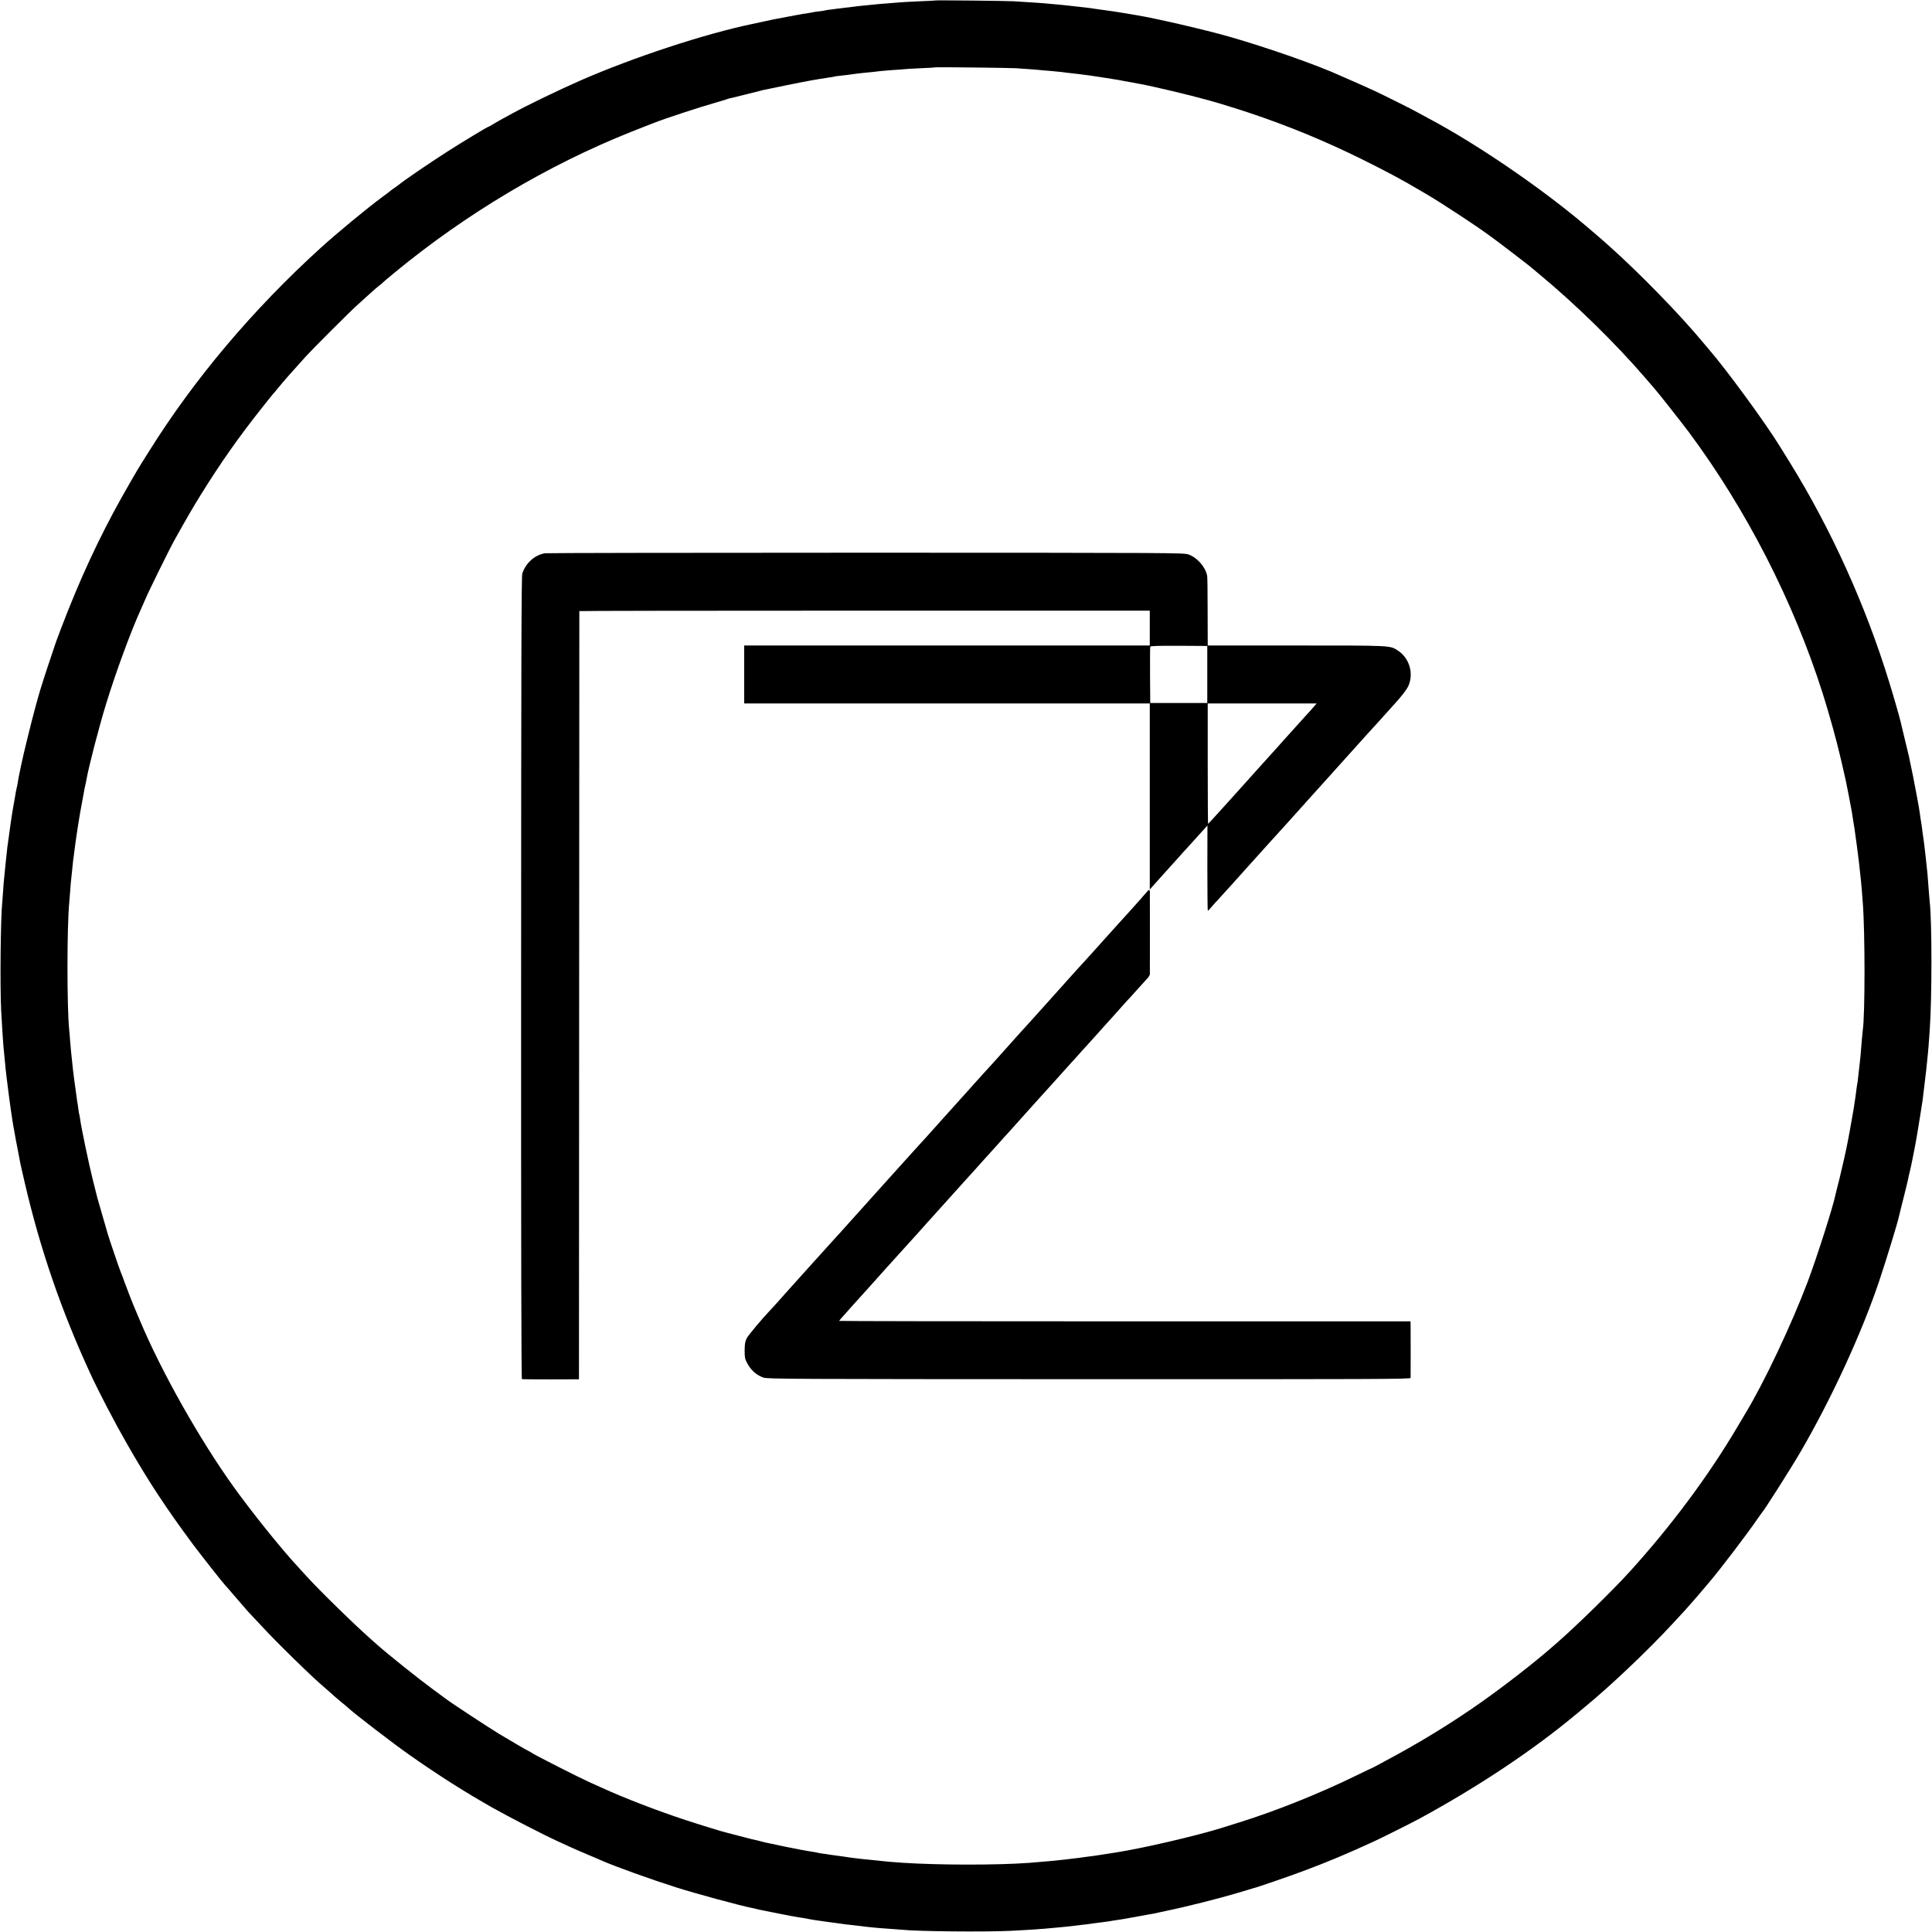
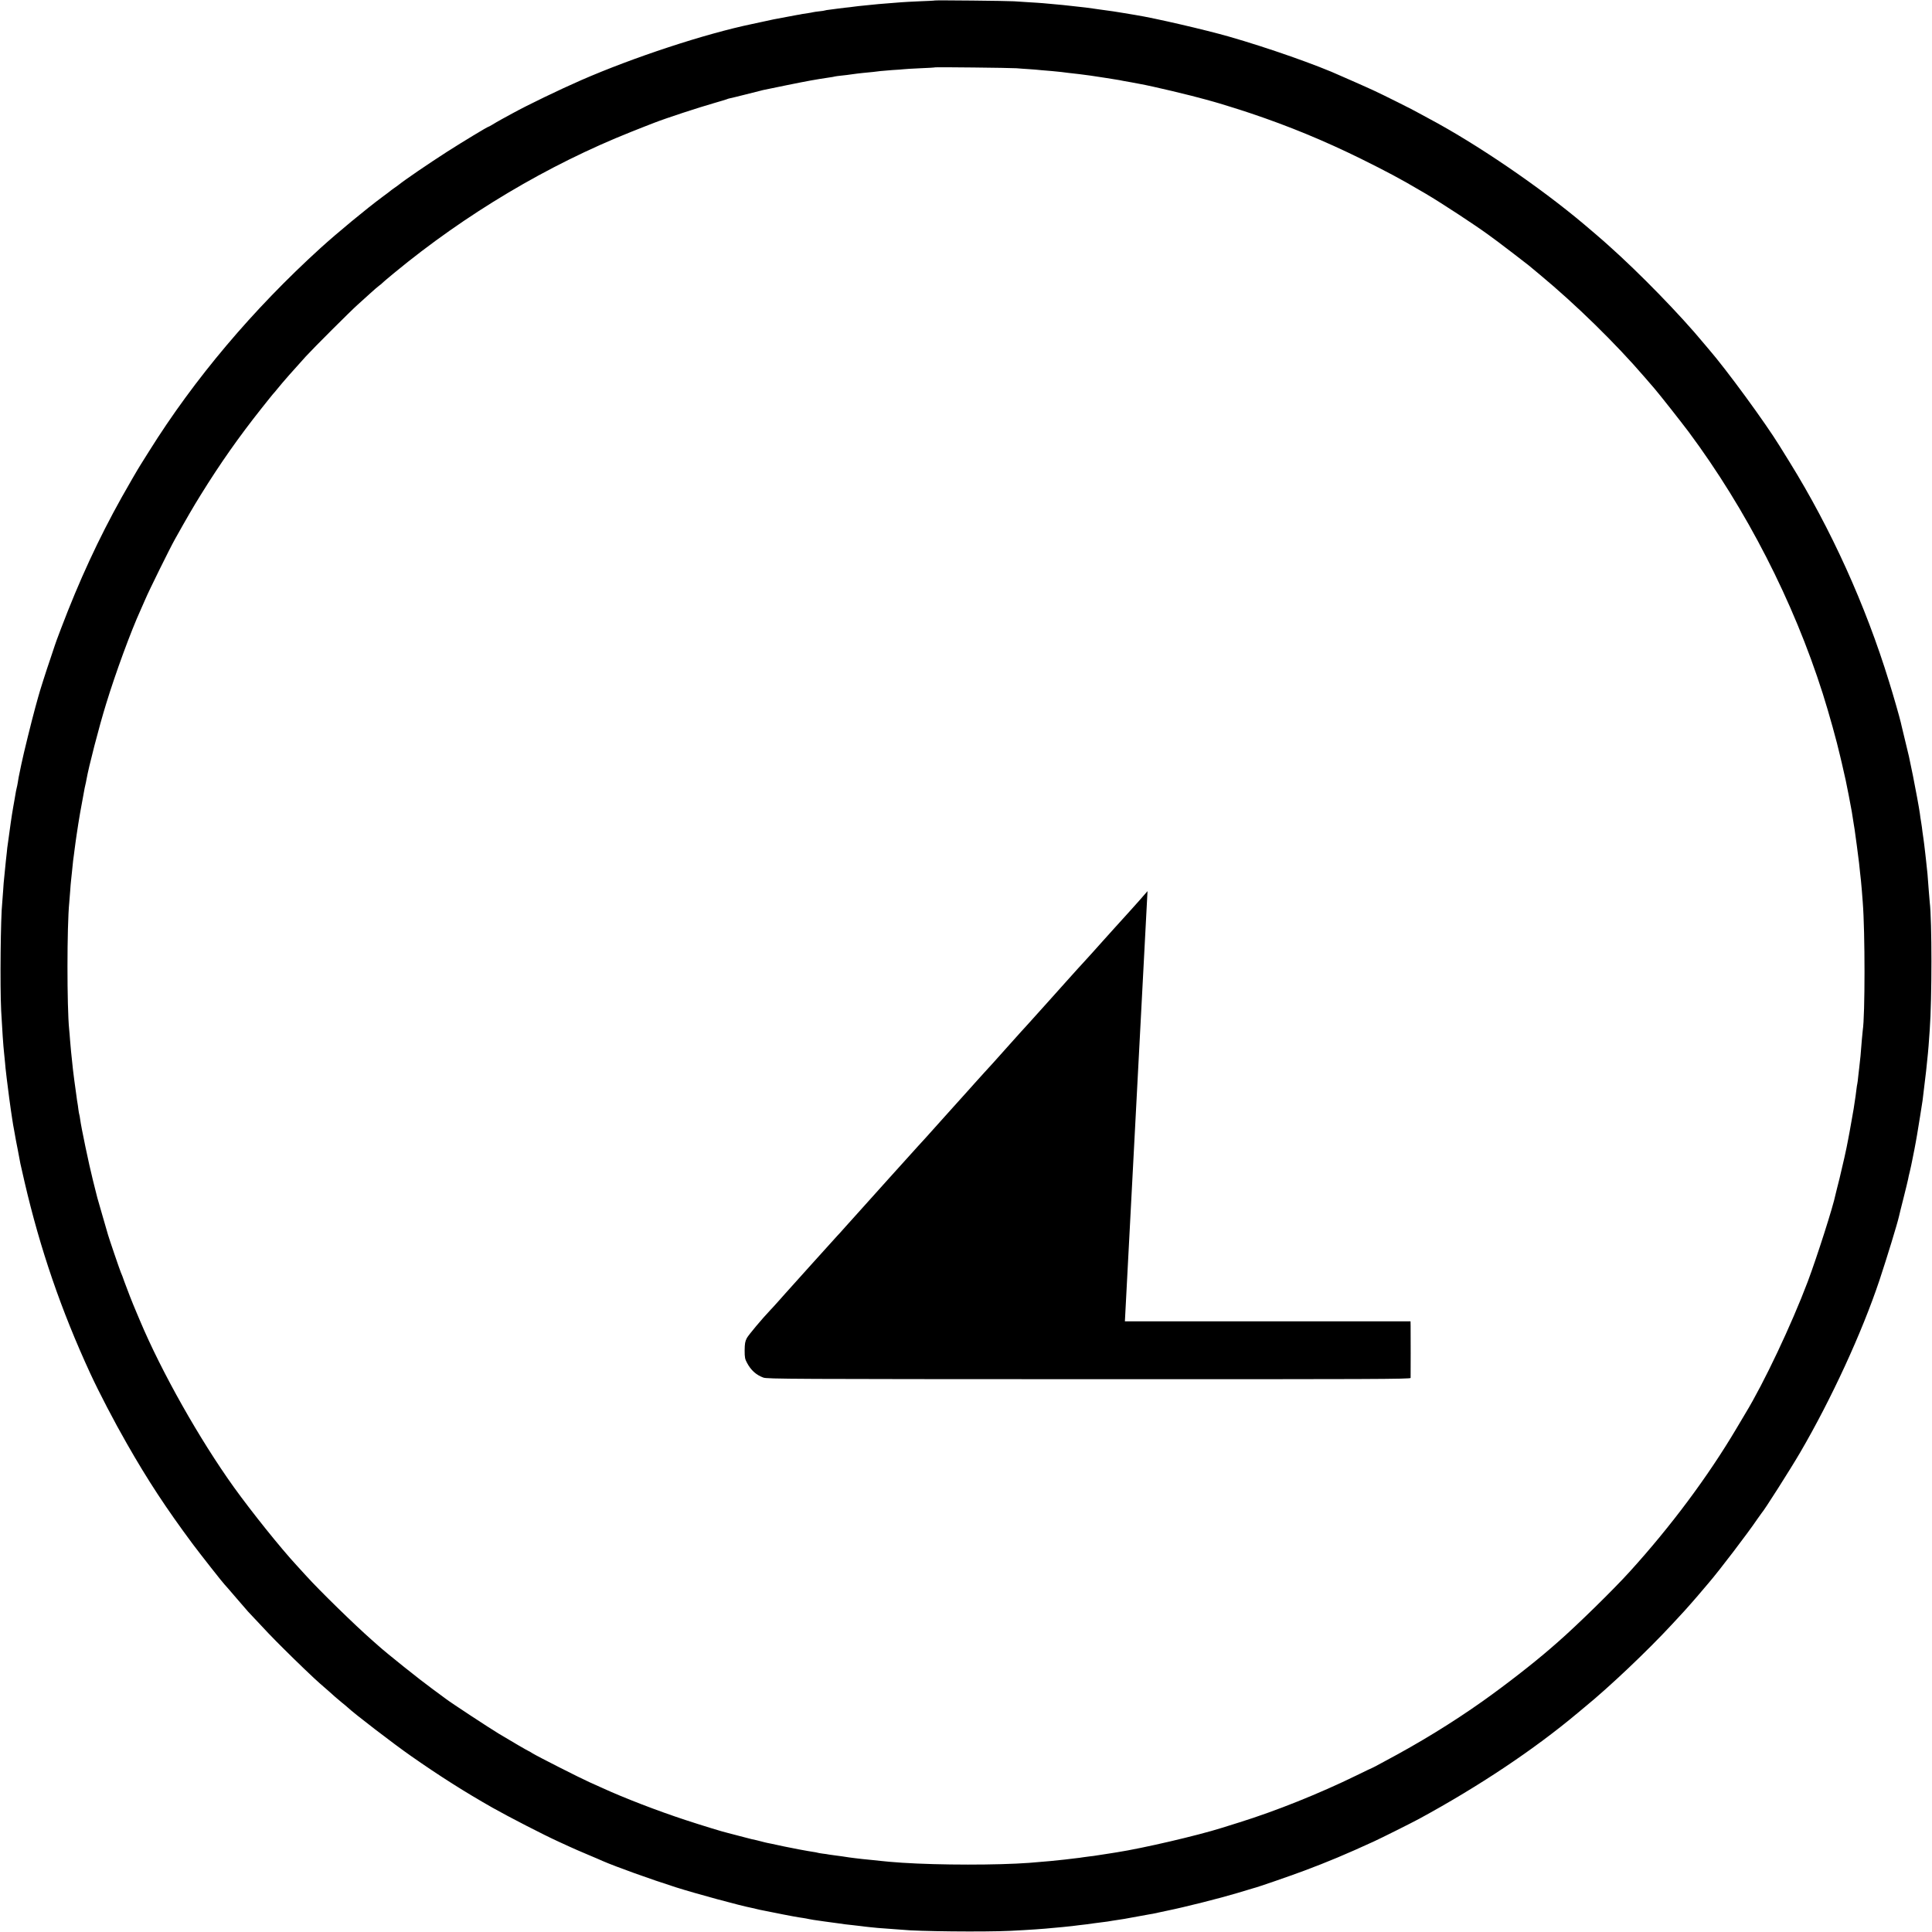
<svg xmlns="http://www.w3.org/2000/svg" version="1.0" width="2134pt" height="2134pt" viewBox="0 0 2134 2134" preserveAspectRatio="xMidYMid meet">
  <g transform="translate(0,2134) scale(0.1,-0.1)" fill="#000000" stroke="none">
    <path d="M10328 21335 c-2 -2 -77 -6 -167 -9 -91 -4 -183 -9 -205 -11 -23 -2 -79 -7 -126 -10 -47 -4 -103 -8 -125 -10 -22 -2 -67 -7 -100 -10 -103 -10 -168 -17 -184 -20 -9 -2 -47 -6 -86 -10 -38 -4 -78 -9 -89 -11 -10 -2 -44 -6 -75 -10 -31 -3 -59 -8 -62 -10 -3 -2 -30 -6 -60 -9 -30 -3 -61 -8 -69 -10 -8 -2 -33 -7 -55 -10 -23 -3 -52 -8 -65 -10 -14 -3 -38 -8 -55 -10 -25 -4 -114 -21 -261 -49 -12 -3 -66 -14 -120 -26 -55 -12 -106 -23 -116 -25 -520 -108 -1311 -368 -1890 -621 -236 -103 -596 -277 -752 -363 -28 -16 -82 -45 -121 -66 -38 -21 -87 -49 -107 -62 -21 -13 -40 -23 -43 -23 -10 0 -281 -164 -455 -275 -208 -134 -463 -307 -545 -373 -5 -4 -26 -18 -45 -32 -19 -13 -37 -27 -40 -30 -3 -3 -41 -32 -85 -64 -181 -134 -501 -399 -684 -565 -748 -680 -1395 -1446 -1895 -2246 -38 -60 -79 -126 -91 -145 -28 -43 -143 -242 -212 -365 -253 -453 -469 -920 -670 -1450 -36 -93 -66 -177 -68 -185 -2 -8 -24 -74 -49 -147 -44 -127 -120 -366 -136 -428 -5 -16 -18 -64 -29 -105 -42 -154 -130 -509 -156 -635 -32 -155 -32 -152 -39 -201 -4 -22 -8 -46 -11 -54 -5 -17 -10 -46 -25 -135 -5 -33 -12 -71 -15 -85 -11 -64 -15 -90 -26 -165 -13 -92 -14 -101 -24 -174 -4 -30 -8 -62 -10 -72 -2 -10 -7 -49 -10 -86 -4 -37 -8 -78 -10 -90 -2 -12 -6 -57 -10 -100 -4 -43 -8 -89 -10 -101 -2 -13 -7 -70 -10 -125 -4 -56 -8 -116 -10 -134 -18 -157 -26 -917 -12 -1198 10 -192 24 -398 32 -465 2 -19 7 -69 11 -110 3 -41 8 -86 10 -100 1 -14 5 -45 8 -70 9 -83 46 -359 61 -450 3 -14 7 -42 10 -64 4 -21 9 -48 11 -60 2 -11 7 -37 10 -56 3 -19 16 -90 30 -158 13 -68 26 -137 29 -154 3 -17 24 -108 46 -202 172 -742 405 -1420 726 -2116 95 -206 265 -533 404 -775 232 -407 434 -714 728 -1110 90 -120 334 -430 350 -445 4 -3 60 -68 126 -145 66 -77 127 -147 135 -156 201 -216 269 -287 396 -413 131 -131 335 -327 400 -383 56 -48 139 -121 167 -147 18 -15 52 -44 77 -65 25 -20 52 -42 60 -50 69 -66 509 -404 700 -537 320 -224 597 -399 902 -572 177 -100 565 -300 728 -374 30 -14 85 -39 122 -56 36 -17 126 -56 200 -87 73 -31 147 -62 163 -70 147 -64 528 -201 810 -291 224 -71 710 -203 844 -229 12 -2 30 -6 39 -9 9 -3 28 -7 42 -10 14 -2 70 -14 125 -25 55 -11 114 -23 130 -26 17 -3 66 -12 110 -21 44 -8 96 -17 115 -19 19 -3 49 -8 65 -12 17 -3 39 -7 50 -9 11 -1 67 -9 125 -18 58 -8 128 -18 155 -21 28 -4 59 -8 71 -10 11 -2 52 -6 90 -10 38 -4 80 -9 94 -11 14 -2 52 -7 85 -10 33 -3 74 -7 90 -9 17 -2 77 -6 135 -10 58 -4 119 -8 135 -10 159 -18 906 -26 1195 -12 204 10 377 22 470 32 19 2 69 7 110 10 41 4 89 9 105 11 17 2 49 6 71 9 55 6 133 15 165 21 15 2 47 6 70 9 60 7 110 14 139 20 14 3 43 7 65 10 22 3 51 7 65 10 14 3 41 8 60 11 43 7 249 45 270 49 8 2 71 15 140 30 197 40 589 139 775 195 94 28 175 52 180 54 41 9 397 132 560 193 262 98 465 183 770 323 85 39 417 205 500 250 664 361 1270 766 1751 1169 17 14 52 44 79 66 270 220 694 622 965 915 58 63 119 128 135 146 17 18 49 54 72 81 23 26 54 62 68 78 15 17 43 50 63 74 21 25 51 61 68 80 116 135 433 551 534 701 25 36 47 67 50 70 23 21 315 480 423 665 347 594 685 1330 877 1905 84 253 197 623 215 703 2 12 25 103 50 202 25 99 48 194 51 210 3 17 11 55 19 85 7 30 21 91 29 135 22 111 25 123 36 185 5 30 12 69 15 85 12 68 55 339 61 380 12 94 34 280 39 325 5 56 14 140 20 195 3 27 10 111 20 260 25 345 25 1206 0 1410 -2 17 -6 71 -10 120 -12 173 -17 224 -31 345 -3 25 -7 61 -9 80 -7 62 -17 145 -20 161 -2 9 -6 40 -10 70 -3 30 -10 79 -15 109 -5 30 -12 73 -14 95 -6 48 -49 282 -77 420 -12 55 -23 109 -25 120 -12 63 -19 95 -56 245 -22 91 -41 173 -44 183 -2 9 -6 25 -8 35 -12 53 -82 299 -130 452 -261 849 -642 1688 -1098 2425 -55 88 -105 169 -111 179 -158 257 -590 847 -781 1067 -17 19 -42 49 -55 65 -261 316 -714 781 -1056 1085 -27 24 -52 46 -55 49 -6 6 -127 110 -210 180 -497 419 -1197 895 -1725 1175 -60 32 -114 61 -120 65 -14 11 -394 201 -480 240 -38 18 -131 59 -205 92 -74 32 -144 63 -155 68 -261 120 -811 313 -1240 436 -262 75 -823 205 -1030 238 -16 2 -73 12 -125 21 -52 9 -108 18 -125 20 -16 2 -46 7 -65 9 -19 3 -55 8 -80 11 -25 4 -56 8 -70 10 -69 10 -110 15 -160 20 -30 3 -71 8 -90 10 -51 6 -126 14 -200 20 -36 3 -85 7 -110 10 -25 2 -92 7 -150 10 -58 3 -134 8 -170 11 -66 5 -868 13 -872 9z m902 -749 c30 -3 93 -7 140 -10 47 -3 105 -8 130 -11 25 -2 79 -7 120 -10 41 -4 86 -8 100 -10 14 -2 50 -7 80 -10 55 -5 188 -22 245 -30 69 -10 302 -46 320 -50 11 -3 31 -7 45 -9 14 -2 52 -9 85 -15 33 -6 74 -14 90 -17 142 -25 569 -127 739 -175 39 -11 78 -22 86 -24 26 -6 310 -94 400 -125 427 -143 817 -304 1225 -505 275 -136 449 -229 636 -340 10 -5 44 -25 76 -44 181 -107 542 -344 693 -454 30 -23 80 -59 110 -81 64 -48 306 -233 335 -257 11 -10 67 -56 125 -104 394 -327 832 -755 1155 -1130 42 -49 91 -106 108 -125 58 -67 293 -366 379 -480 637 -857 1157 -1871 1481 -2890 70 -221 156 -531 192 -690 2 -8 10 -44 19 -80 32 -134 58 -256 77 -359 22 -120 27 -148 33 -176 3 -18 6 -37 22 -140 3 -16 7 -41 9 -55 6 -36 43 -317 49 -370 3 -25 8 -72 11 -105 3 -33 8 -73 10 -90 2 -16 6 -66 10 -110 3 -44 8 -102 10 -130 26 -324 26 -1255 0 -1416 -2 -13 -6 -60 -10 -104 -12 -159 -17 -212 -29 -310 -2 -16 -7 -59 -11 -95 -3 -36 -8 -72 -10 -80 -2 -8 -7 -37 -10 -65 -3 -27 -7 -59 -9 -70 -3 -17 -10 -64 -21 -140 -2 -11 -8 -47 -14 -80 -6 -33 -12 -71 -15 -85 -2 -14 -9 -54 -16 -90 -7 -36 -14 -76 -17 -90 -17 -96 -61 -290 -94 -425 -23 -88 -42 -169 -45 -180 -25 -128 -203 -685 -306 -960 -181 -479 -485 -1121 -688 -1455 -5 -8 -51 -85 -101 -170 -315 -531 -723 -1079 -1178 -1580 -182 -201 -585 -595 -791 -775 -30 -26 -69 -59 -85 -74 -194 -168 -492 -400 -750 -583 -332 -235 -697 -459 -1085 -665 -41 -22 -86 -46 -100 -54 -14 -7 -27 -14 -30 -15 -3 0 -84 -39 -180 -86 -407 -199 -886 -391 -1290 -517 -74 -23 -162 -50 -195 -61 -270 -85 -866 -224 -1160 -270 -38 -6 -81 -13 -95 -15 -14 -2 -43 -7 -65 -10 -22 -3 -51 -8 -65 -10 -14 -3 -47 -7 -75 -10 -27 -3 -61 -8 -75 -10 -14 -3 -47 -7 -75 -10 -27 -3 -84 -10 -125 -15 -104 -12 -191 -20 -390 -36 -350 -26 -992 -26 -1405 1 -93 6 -207 16 -235 20 -14 2 -56 6 -95 10 -38 3 -88 8 -110 11 -22 2 -57 6 -77 9 -21 2 -53 6 -70 9 -44 7 -104 16 -154 22 -23 3 -53 7 -65 9 -13 3 -46 8 -74 11 -27 4 -53 8 -56 10 -4 2 -26 6 -48 9 -23 3 -90 15 -149 26 -59 12 -118 23 -132 26 -14 2 -63 13 -110 23 -47 10 -96 21 -110 23 -14 3 -45 10 -70 17 -44 12 -63 16 -106 25 -11 3 -72 18 -135 35 -63 17 -123 33 -134 35 -47 10 -284 83 -461 141 -314 103 -684 246 -917 353 -45 21 -111 50 -147 66 -97 43 -578 287 -627 318 -24 15 -44 27 -47 27 -4 0 -189 107 -326 190 -100 60 -543 351 -585 385 -18 13 -84 63 -153 113 -132 96 -498 388 -599 479 -17 15 -49 43 -70 62 -181 159 -572 540 -722 706 -35 39 -82 90 -105 115 -178 193 -491 583 -692 862 -380 530 -799 1272 -1039 1843 -7 17 -24 57 -38 90 -41 95 -107 264 -134 340 -13 39 -30 84 -38 100 -13 30 -132 380 -141 413 -2 9 -29 103 -60 207 -31 105 -57 197 -59 205 -2 8 -24 96 -49 195 -44 175 -130 586 -141 674 -3 23 -7 46 -9 50 -2 3 -6 29 -10 56 -3 28 -8 59 -10 71 -2 12 -8 45 -11 75 -11 78 -12 86 -24 174 -6 44 -13 98 -15 120 -6 63 -16 156 -21 200 -2 22 -7 78 -11 125 -3 47 -8 101 -10 120 -25 246 -25 1141 1 1400 1 19 6 76 10 125 3 50 8 104 10 120 2 17 6 55 9 85 11 113 18 176 22 195 2 11 6 43 9 70 4 28 8 61 10 75 2 14 6 45 10 70 7 51 33 215 39 246 3 12 7 37 10 55 5 32 28 154 41 224 3 17 8 37 10 45 2 8 7 30 10 49 24 138 137 577 217 836 106 346 273 800 380 1035 16 36 41 92 55 125 35 84 271 563 326 660 131 234 201 355 285 490 215 347 422 641 671 955 63 80 120 150 125 156 6 6 27 30 46 54 60 75 194 227 319 364 89 97 495 502 567 566 28 25 89 80 137 124 47 43 97 86 109 94 13 9 28 21 33 28 6 6 64 56 130 110 789 651 1696 1191 2615 1557 91 36 206 82 257 101 131 51 494 170 656 216 76 22 142 42 146 44 4 3 18 7 32 10 13 2 89 21 169 41 80 20 153 39 163 41 9 2 25 6 35 9 9 2 127 27 262 54 233 47 307 61 475 86 22 3 47 7 55 10 8 2 42 7 75 10 33 3 87 10 120 15 33 5 85 11 115 14 80 7 161 16 195 21 17 2 75 7 130 11 55 3 111 7 124 9 13 2 96 7 185 11 88 3 163 8 165 10 5 4 831 -5 901 -10z" />
-     <path d="M6019 15229 c-114 -20 -212 -108 -250 -224 -10 -32 -12 -900 -13 -4467 -1 -2944 2 -4429 9 -4431 6 -2 150 -3 320 -3 l310 1 2 4240 c1 2332 2 4242 2 4245 1 3 1419 5 3151 5 l3150 0 0 -192 0 -193 -2240 0 -2240 0 0 -320 0 -320 2240 0 2240 0 0 -1027 0 -1028 31 35 c17 19 64 71 103 115 40 44 117 130 171 190 54 61 101 112 104 115 3 3 42 46 86 95 44 50 94 105 111 123 l31 34 -1 -471 c0 -259 2 -471 5 -471 3 0 24 21 46 48 22 26 56 63 74 82 19 20 90 98 159 175 69 77 129 145 135 151 13 14 134 148 265 294 57 63 118 131 136 150 18 19 41 44 51 56 26 30 158 177 228 254 33 36 94 104 135 150 41 46 80 88 85 94 6 6 73 81 149 166 225 250 399 444 421 466 5 6 42 46 80 89 39 43 75 83 80 89 94 102 149 173 170 217 64 140 12 314 -119 396 -84 54 -66 53 -1118 53 l-978 0 -1 373 c0 204 -2 382 -5 395 -18 98 -107 201 -205 237 -53 19 -98 19 -3565 20 -1931 0 -3526 -3 -3545 -6z m7316 -1339 l0 -315 -315 0 -315 0 -2 305 c-1 168 0 310 2 317 3 8 87 11 317 10 l313 -2 0 -315z m1189 -342 c-24 -29 -24 -28 -120 -134 -44 -49 -105 -116 -134 -149 -30 -33 -68 -75 -85 -94 -16 -19 -34 -39 -40 -45 -5 -6 -32 -36 -60 -67 -27 -30 -86 -95 -130 -144 -44 -49 -89 -99 -100 -111 -11 -12 -33 -37 -50 -56 -74 -83 -191 -213 -205 -228 -8 -8 -69 -75 -134 -148 -65 -72 -120 -132 -122 -132 -2 0 -4 299 -4 665 l0 665 602 0 601 0 -19 -22z" />
-     <path d="M12675 11497 c-24 -29 -154 -176 -201 -227 -28 -30 -98 -107 -154 -170 -57 -63 -121 -135 -144 -160 -23 -25 -77 -85 -121 -135 -44 -49 -85 -94 -91 -100 -6 -5 -91 -100 -190 -210 -98 -110 -183 -205 -189 -211 -16 -18 -157 -174 -215 -239 -29 -33 -56 -62 -59 -65 -3 -3 -42 -45 -86 -95 -43 -49 -86 -97 -95 -106 -8 -8 -43 -47 -76 -85 -34 -38 -73 -81 -85 -95 -74 -80 -132 -145 -199 -219 -41 -47 -116 -129 -166 -185 -49 -55 -106 -118 -125 -139 -18 -21 -39 -44 -45 -50 -5 -6 -52 -58 -104 -116 -52 -58 -99 -110 -104 -116 -6 -6 -45 -49 -87 -95 -134 -149 -282 -313 -315 -349 -82 -91 -331 -368 -354 -394 -14 -15 -34 -38 -45 -50 -11 -12 -51 -57 -90 -100 -38 -44 -77 -86 -86 -95 -8 -9 -139 -153 -290 -321 -150 -168 -278 -310 -284 -316 -5 -6 -41 -47 -80 -90 -38 -43 -77 -85 -85 -93 -94 -99 -242 -276 -261 -311 -19 -37 -23 -60 -24 -135 0 -79 3 -96 27 -140 42 -79 100 -132 179 -161 41 -16 303 -17 3597 -18 3153 -1 3552 1 3553 14 1 20 1 510 0 575 l-1 50 -3155 0 c-1735 0 -3155 2 -3155 5 0 5 10 16 143 165 134 149 162 180 167 185 5 5 150 167 205 229 38 43 53 59 151 167 126 138 276 305 309 343 17 19 39 44 50 55 11 12 38 42 60 67 22 24 78 87 125 139 106 117 111 122 190 211 36 40 76 84 90 99 14 15 57 63 95 106 39 43 77 85 85 94 8 9 49 54 90 100 41 47 78 87 81 90 3 3 48 52 100 111 52 58 155 172 229 255 74 82 151 167 171 189 77 86 157 175 232 258 43 47 88 96 98 109 11 13 35 39 53 58 18 19 56 62 86 95 29 33 88 98 129 144 42 46 81 89 86 95 6 6 46 52 90 101 44 50 85 95 91 100 8 8 112 123 207 229 9 11 17 27 18 35 1 18 0 886 0 914 -1 20 -12 22 -26 4z" />
+     <path d="M12675 11497 c-24 -29 -154 -176 -201 -227 -28 -30 -98 -107 -154 -170 -57 -63 -121 -135 -144 -160 -23 -25 -77 -85 -121 -135 -44 -49 -85 -94 -91 -100 -6 -5 -91 -100 -190 -210 -98 -110 -183 -205 -189 -211 -16 -18 -157 -174 -215 -239 -29 -33 -56 -62 -59 -65 -3 -3 -42 -45 -86 -95 -43 -49 -86 -97 -95 -106 -8 -8 -43 -47 -76 -85 -34 -38 -73 -81 -85 -95 -74 -80 -132 -145 -199 -219 -41 -47 -116 -129 -166 -185 -49 -55 -106 -118 -125 -139 -18 -21 -39 -44 -45 -50 -5 -6 -52 -58 -104 -116 -52 -58 -99 -110 -104 -116 -6 -6 -45 -49 -87 -95 -134 -149 -282 -313 -315 -349 -82 -91 -331 -368 -354 -394 -14 -15 -34 -38 -45 -50 -11 -12 -51 -57 -90 -100 -38 -44 -77 -86 -86 -95 -8 -9 -139 -153 -290 -321 -150 -168 -278 -310 -284 -316 -5 -6 -41 -47 -80 -90 -38 -43 -77 -85 -85 -93 -94 -99 -242 -276 -261 -311 -19 -37 -23 -60 -24 -135 0 -79 3 -96 27 -140 42 -79 100 -132 179 -161 41 -16 303 -17 3597 -18 3153 -1 3552 1 3553 14 1 20 1 510 0 575 l-1 50 -3155 0 z" />
  </g>
</svg>